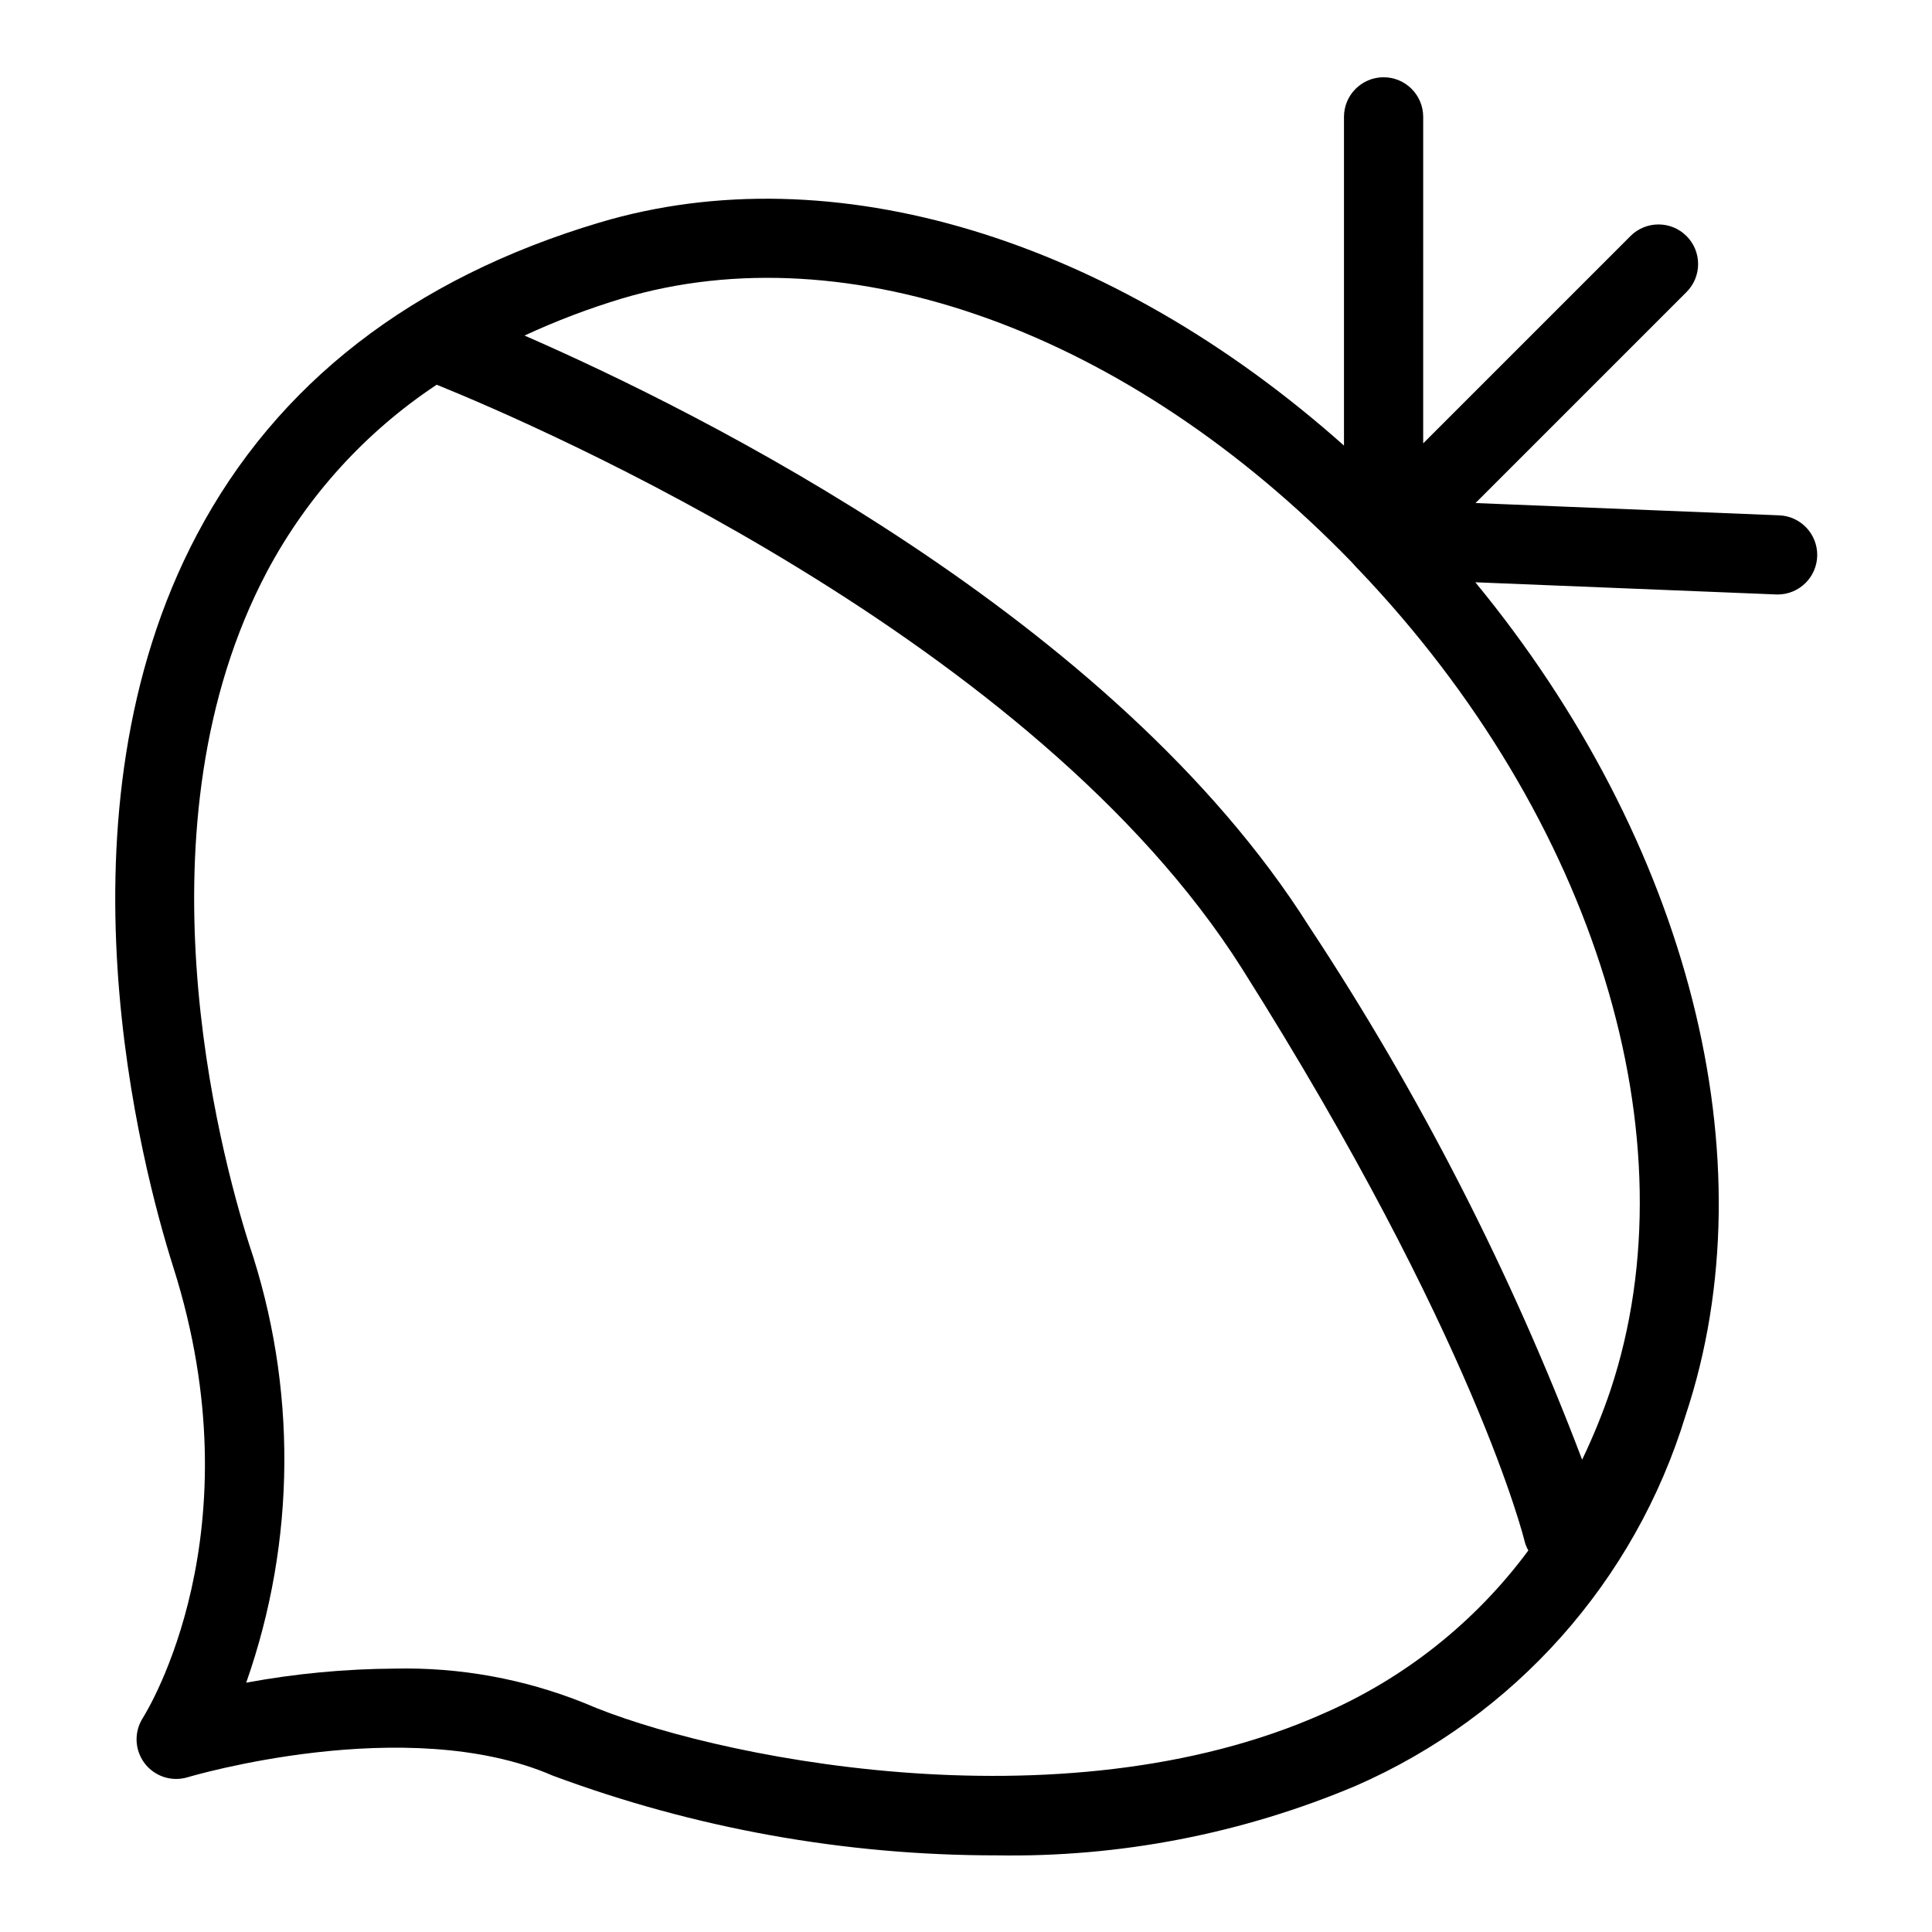
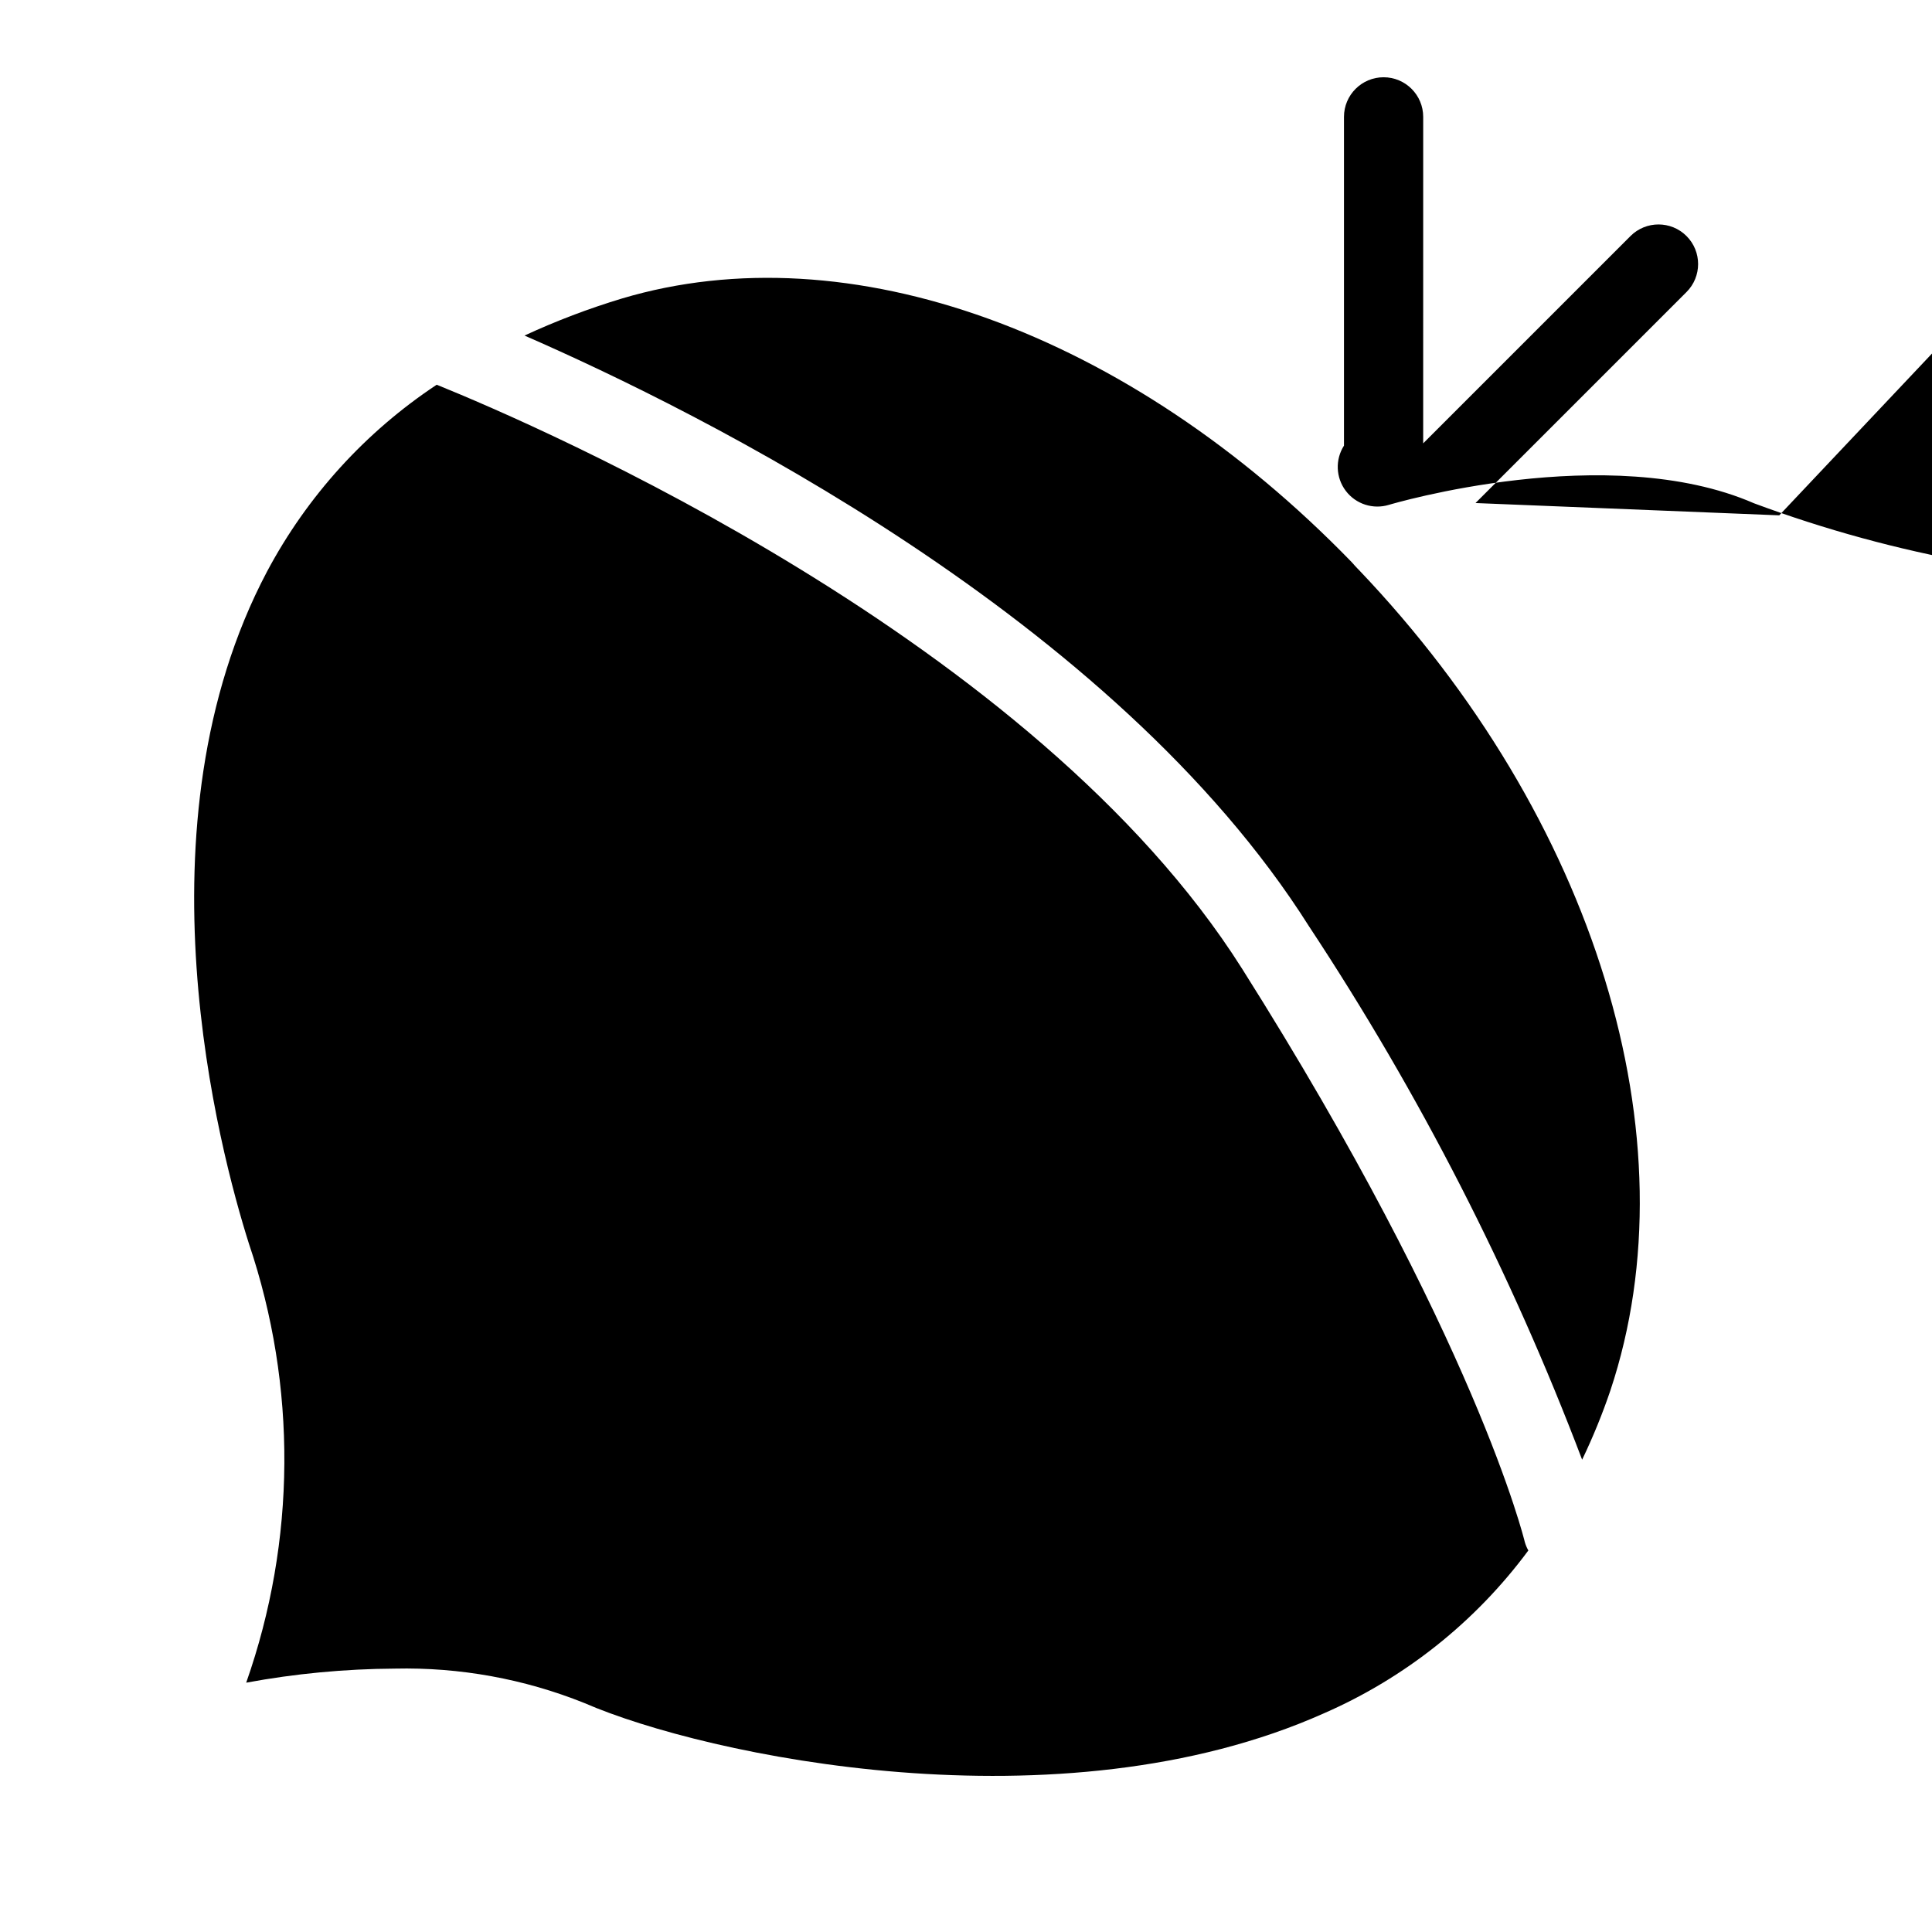
<svg xmlns="http://www.w3.org/2000/svg" fill="#000000" width="800px" height="800px" version="1.1" viewBox="144 144 512 512">
-   <path d="m615.52 280.57-80.496-3.258 55.918-55.918c4.098-4.098 4.098-10.742 0-14.84-4.098-4.098-10.742-4.098-14.844 0l-54.941 54.941 0.004-86.523c0-5.797-4.699-10.496-10.496-10.496-5.797 0-10.496 4.699-10.496 10.496v87.113c-61.668-54.91-135.57-77.566-197.33-59.094-49.566 14.805-85.441 42.605-106.62 82.629-39.375 74.41-14.742 167.56-6.25 194.34 22.172 69.938-6.719 117.1-8.125 119.32l0.004 0.004c-2.371 3.703-2.18 8.488 0.469 11.992 2.652 3.508 7.207 4.988 11.414 3.715 0.578-0.176 58.066-17.266 96.781-0.418 37.609 13.988 77.414 21.141 117.54 21.117 32.707 0.562 65.172-5.727 95.305-18.457 42.043-18.383 73.949-54.23 87.336-98.121 22.637-67.91 0.711-152.22-55.715-220.8l79.695 3.223 0.43 0.012c5.707-0.008 10.363-4.578 10.477-10.285s-4.356-10.461-10.059-10.695zm-120.72 317.5c-70.027 31.246-163.86 11.203-195.91-2.738-15.969-6.414-33.074-9.523-50.281-9.133-13.207 0.078-26.379 1.324-39.363 3.727 13.227-37.598 13.488-78.543 0.734-116.3-7.867-24.809-30.766-110.98 4.797-178.18 10.637-19.98 26.086-36.992 44.957-49.492 27.32 11.07 158.42 67.664 213.44 154.78 61.844 97.914 74.809 151.45 74.926 151.96 0.223 0.766 0.531 1.504 0.926 2.195-13.98 18.895-32.676 33.781-54.219 43.176zm75.973-85.586v-0.004c-2.125 6.262-4.629 12.395-7.492 18.355-18.836-49.629-43.102-97.023-72.359-141.32-51.699-81.855-161.68-136.41-207.92-156.59 8.371-3.879 17.008-7.16 25.84-9.824 60.055-17.906 134.16 8.836 193.38 69.879 0.117 0.16 0.273 0.289 0.402 0.445h0.004c0.238 0.297 0.492 0.578 0.762 0.848 0.238 0.23 0.426 0.5 0.684 0.711 62.699 65.758 88.906 150.87 66.699 217.49z" />
+   <path d="m615.52 280.57-80.496-3.258 55.918-55.918c4.098-4.098 4.098-10.742 0-14.84-4.098-4.098-10.742-4.098-14.844 0l-54.941 54.941 0.004-86.523c0-5.797-4.699-10.496-10.496-10.496-5.797 0-10.496 4.699-10.496 10.496v87.113l0.004 0.004c-2.371 3.703-2.18 8.488 0.469 11.992 2.652 3.508 7.207 4.988 11.414 3.715 0.578-0.176 58.066-17.266 96.781-0.418 37.609 13.988 77.414 21.141 117.54 21.117 32.707 0.562 65.172-5.727 95.305-18.457 42.043-18.383 73.949-54.23 87.336-98.121 22.637-67.91 0.711-152.22-55.715-220.8l79.695 3.223 0.43 0.012c5.707-0.008 10.363-4.578 10.477-10.285s-4.356-10.461-10.059-10.695zm-120.72 317.5c-70.027 31.246-163.86 11.203-195.91-2.738-15.969-6.414-33.074-9.523-50.281-9.133-13.207 0.078-26.379 1.324-39.363 3.727 13.227-37.598 13.488-78.543 0.734-116.3-7.867-24.809-30.766-110.98 4.797-178.18 10.637-19.98 26.086-36.992 44.957-49.492 27.32 11.07 158.42 67.664 213.44 154.78 61.844 97.914 74.809 151.45 74.926 151.96 0.223 0.766 0.531 1.504 0.926 2.195-13.98 18.895-32.676 33.781-54.219 43.176zm75.973-85.586v-0.004c-2.125 6.262-4.629 12.395-7.492 18.355-18.836-49.629-43.102-97.023-72.359-141.32-51.699-81.855-161.68-136.41-207.92-156.59 8.371-3.879 17.008-7.16 25.84-9.824 60.055-17.906 134.16 8.836 193.38 69.879 0.117 0.16 0.273 0.289 0.402 0.445h0.004c0.238 0.297 0.492 0.578 0.762 0.848 0.238 0.23 0.426 0.5 0.684 0.711 62.699 65.758 88.906 150.87 66.699 217.49z" />
</svg>